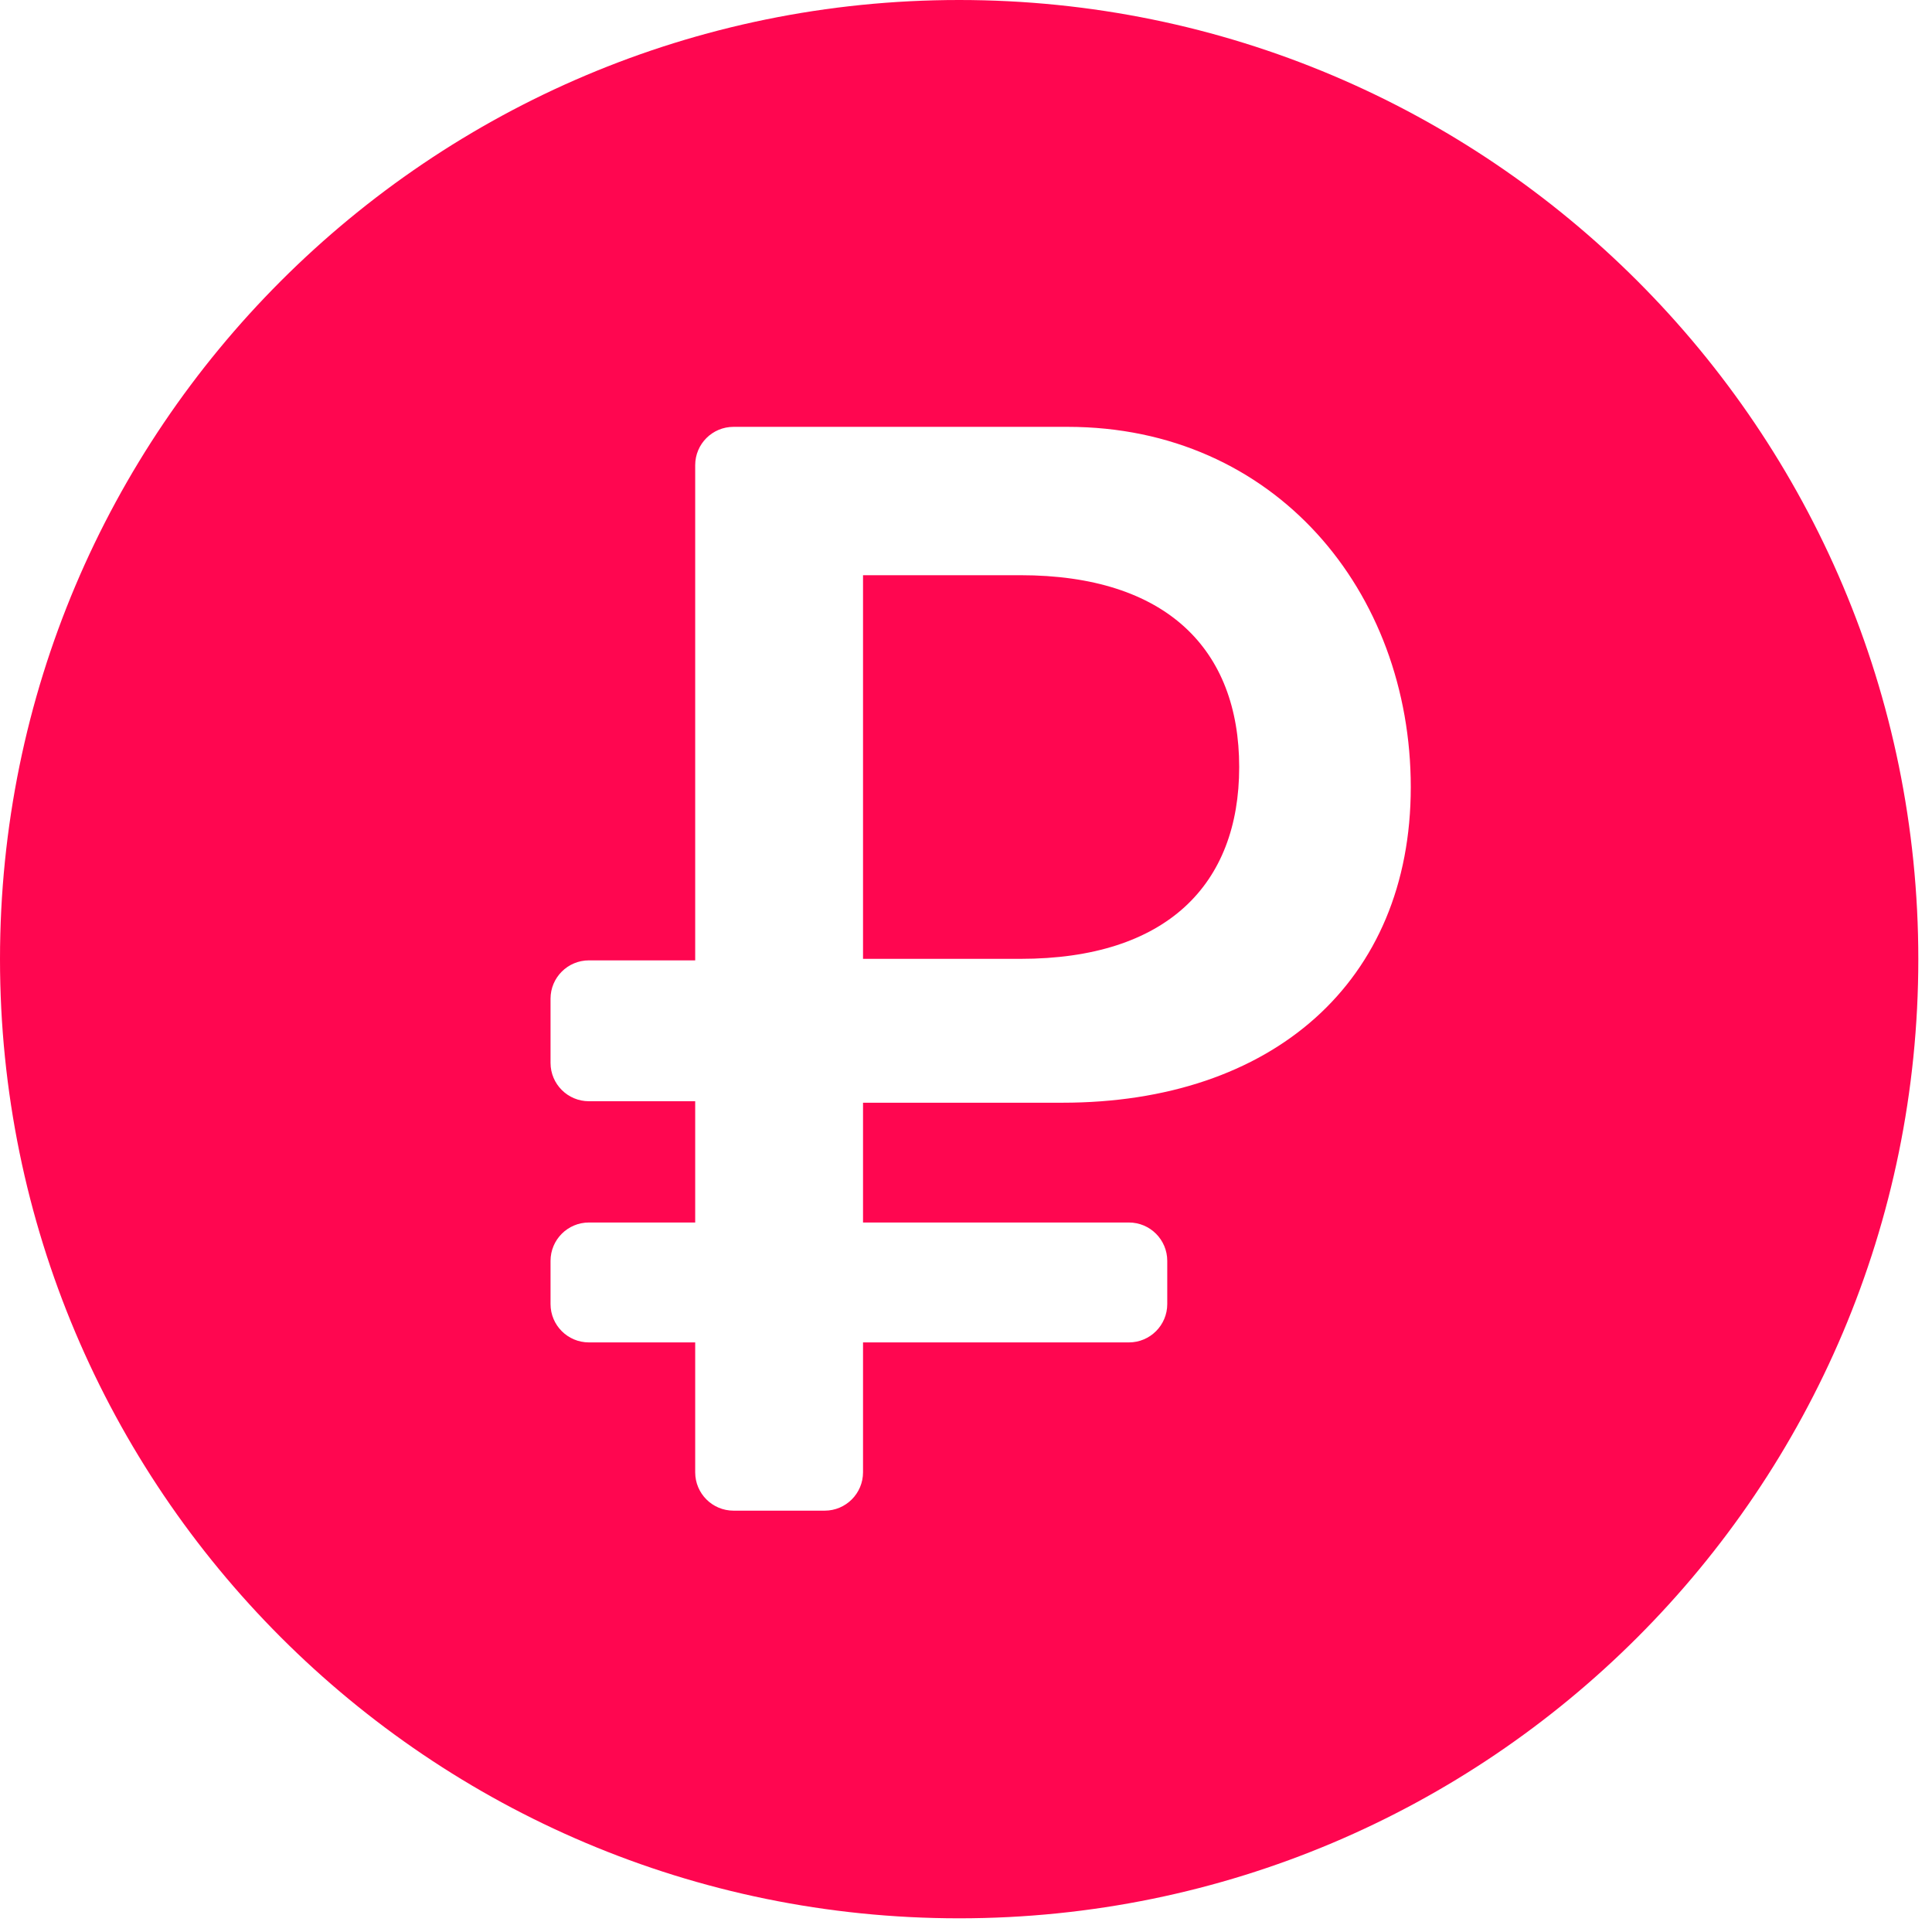
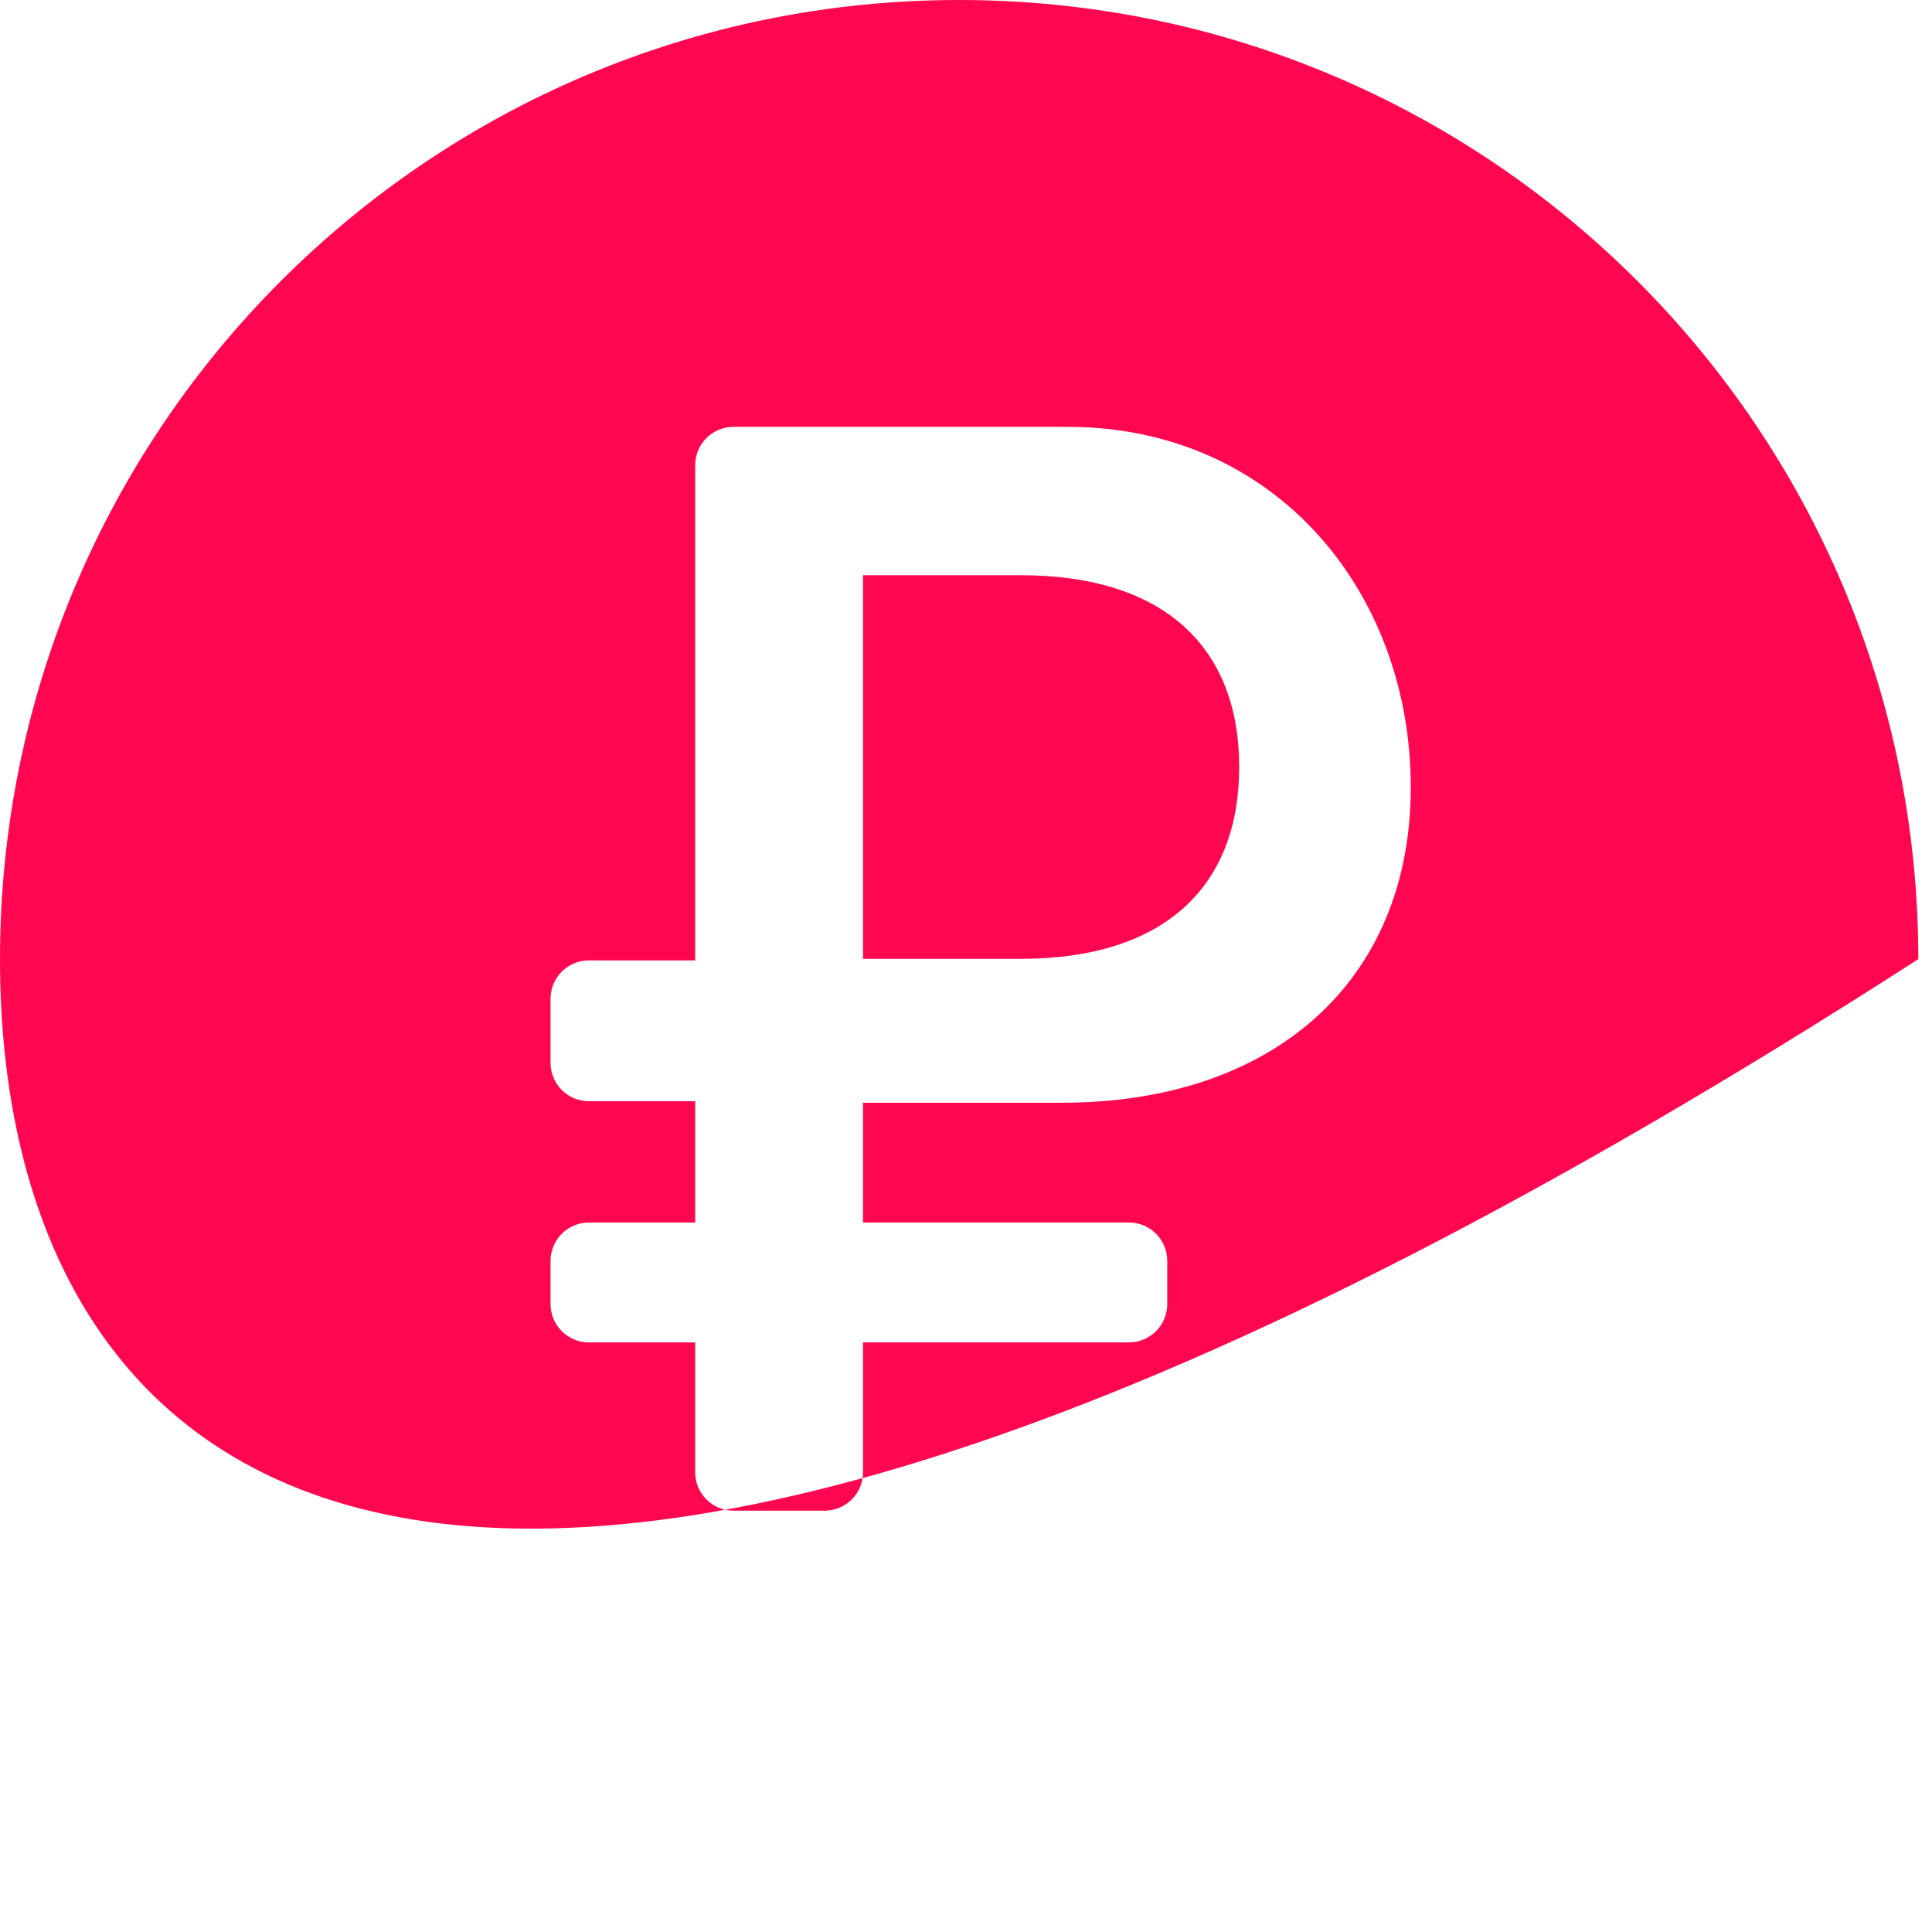
<svg xmlns="http://www.w3.org/2000/svg" fill="none" height="100%" overflow="visible" preserveAspectRatio="none" style="display: block;" viewBox="0 0 47 47" width="100%">
-   <path d="M23.333 0C36.22 0 46.667 10.447 46.667 23.333C46.667 36.22 36.22 46.667 23.333 46.667C10.447 46.667 0 36.22 0 23.333C0 10.447 10.447 0 23.333 0ZM25.971 10.384H17.845C17.329 10.384 16.912 10.801 16.912 11.317V23.363H14.327C13.811 23.363 13.393 23.781 13.393 24.296V25.857C13.393 26.372 13.811 26.79 14.327 26.79H16.912V29.74H14.327C13.811 29.74 13.393 30.158 13.393 30.674V31.724C13.393 32.239 13.811 32.657 14.327 32.657H16.912V35.817C16.912 36.332 17.329 36.75 17.845 36.75H20.062C20.577 36.75 20.995 36.332 20.995 35.817V32.657H27.463C27.978 32.657 28.396 32.239 28.396 31.724V30.674C28.396 30.158 27.978 29.74 27.463 29.74H20.995V26.826H25.844C30.948 26.826 34.32 23.89 34.32 19.15C34.32 14.393 31.021 10.384 25.971 10.384ZM24.823 13.993C28.378 13.993 30.146 15.798 30.146 18.66C30.146 21.522 28.378 23.326 24.823 23.326H20.995V13.993H24.823Z" fill="#FF0650" id=" Icon Color" />
+   <path d="M23.333 0C36.22 0 46.667 10.447 46.667 23.333C10.447 46.667 0 36.22 0 23.333C0 10.447 10.447 0 23.333 0ZM25.971 10.384H17.845C17.329 10.384 16.912 10.801 16.912 11.317V23.363H14.327C13.811 23.363 13.393 23.781 13.393 24.296V25.857C13.393 26.372 13.811 26.79 14.327 26.79H16.912V29.74H14.327C13.811 29.74 13.393 30.158 13.393 30.674V31.724C13.393 32.239 13.811 32.657 14.327 32.657H16.912V35.817C16.912 36.332 17.329 36.75 17.845 36.75H20.062C20.577 36.75 20.995 36.332 20.995 35.817V32.657H27.463C27.978 32.657 28.396 32.239 28.396 31.724V30.674C28.396 30.158 27.978 29.74 27.463 29.74H20.995V26.826H25.844C30.948 26.826 34.32 23.89 34.32 19.15C34.32 14.393 31.021 10.384 25.971 10.384ZM24.823 13.993C28.378 13.993 30.146 15.798 30.146 18.66C30.146 21.522 28.378 23.326 24.823 23.326H20.995V13.993H24.823Z" fill="#FF0650" id=" Icon Color" />
</svg>